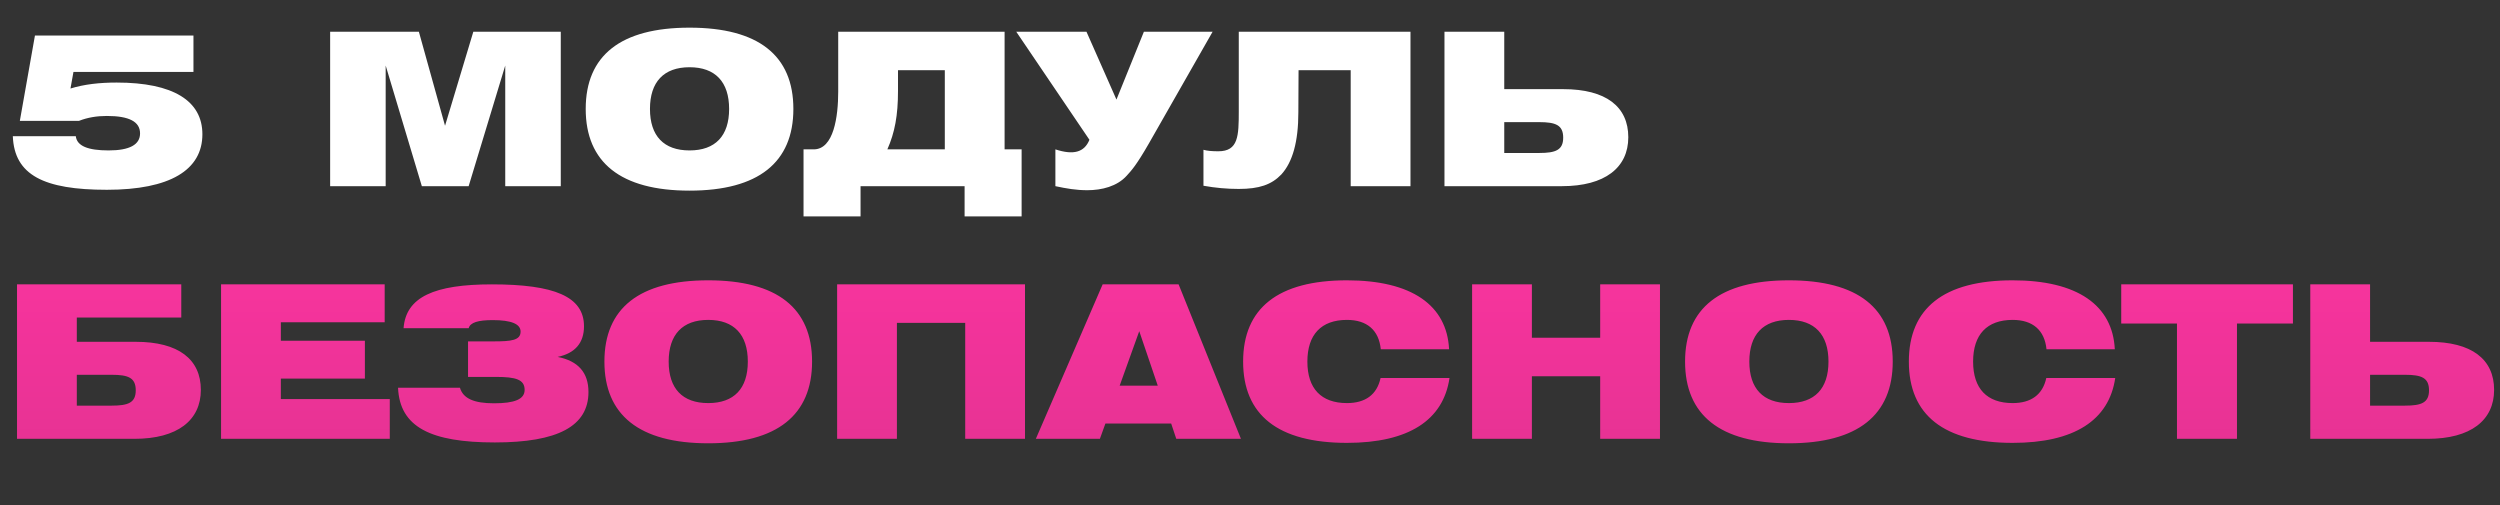
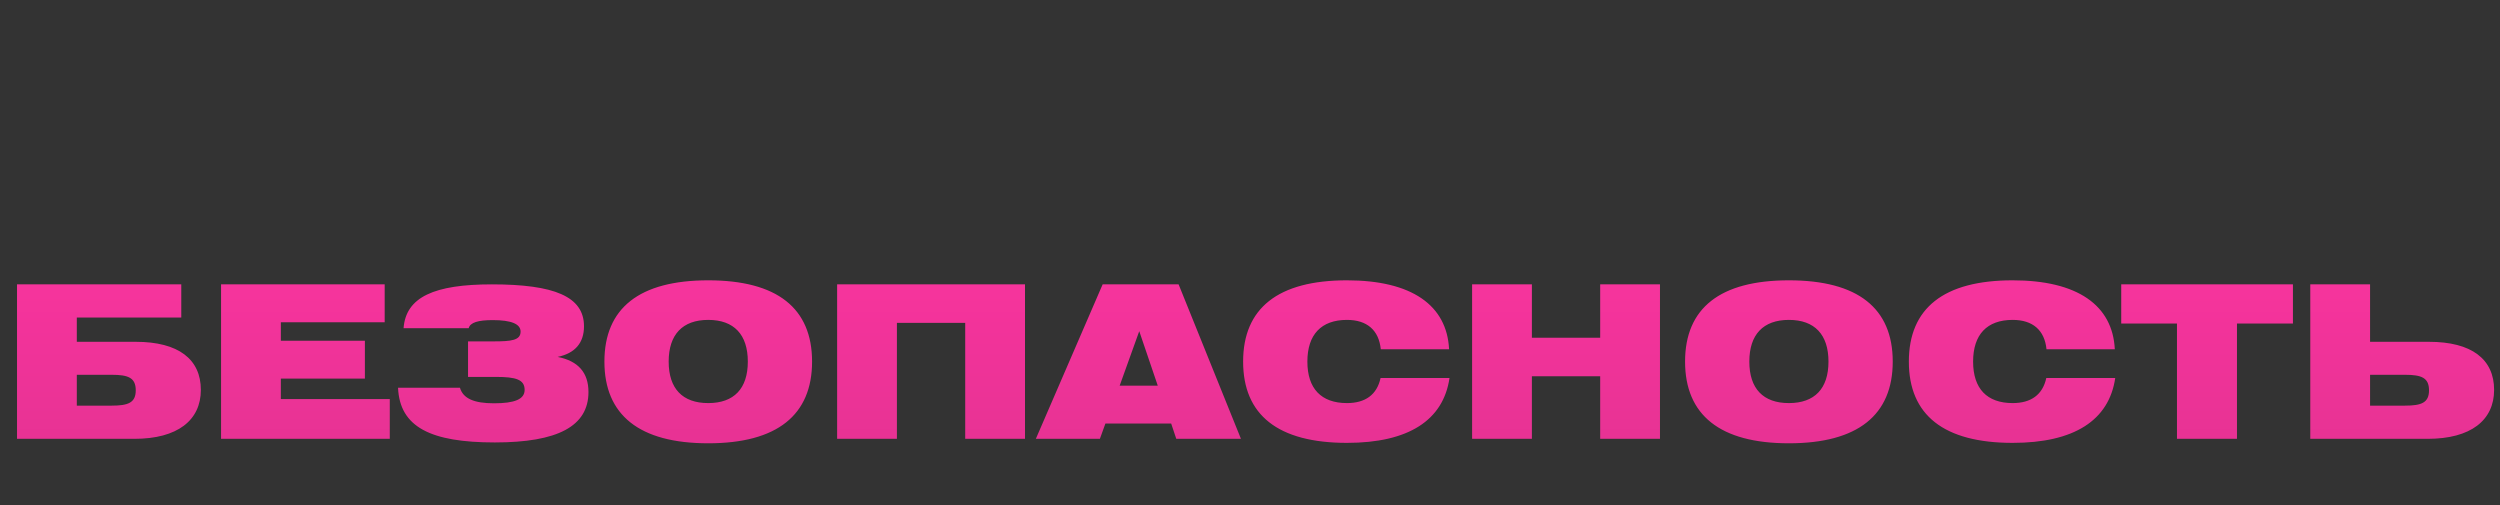
<svg xmlns="http://www.w3.org/2000/svg" width="376" height="76" viewBox="0 0 376 76" fill="none">
  <rect x="0" y="0" width="376" height="76" fill="#333333" stroke="none" />
  <path d="M2.56 42.768H27.264V47.76H11.552V51.408H20.416C26.848 51.408 30.208 54.032 30.208 58.64C30.208 63.216 26.688 66 20.224 66H2.56V42.768ZM16.8 61.008C19.296 61.008 20.416 60.56 20.416 58.704C20.416 56.816 19.296 56.368 16.8 56.368H11.552V61.008H16.8ZM33.247 66V42.768H57.855V48.464H42.239V51.248H54.879V56.944H42.239V60.016H58.623V66H33.247ZM59.865 58.32H69.177C69.657 59.952 71.321 60.656 74.297 60.656C77.401 60.656 78.905 60.048 78.905 58.64C78.905 57.072 77.561 56.688 74.617 56.688H70.393V51.344H74.233C76.921 51.344 78.297 51.184 78.297 49.872C78.297 48.72 76.889 48.144 74.105 48.144C71.929 48.144 70.713 48.496 70.489 49.36H60.697C61.049 44.656 65.337 42.768 73.977 42.768C83.353 42.768 87.833 44.592 87.833 49.072C87.833 51.568 86.489 53.136 83.865 53.68C86.969 54.288 88.505 56.048 88.505 58.96C88.505 64.112 83.865 66.544 74.425 66.544C64.793 66.544 60.121 64.24 59.865 58.32ZM90.903 54.384C90.903 46.352 96.151 42.16 106.52 42.16C116.888 42.16 122.136 46.352 122.136 54.384C122.136 62.416 116.888 66.672 106.52 66.672C96.151 66.672 90.903 62.416 90.903 54.384ZM100.568 54.384C100.568 58.448 102.648 60.624 106.52 60.624C110.392 60.624 112.472 58.448 112.472 54.384C112.472 50.32 110.392 48.112 106.52 48.112C102.648 48.112 100.568 50.32 100.568 54.384ZM125.904 66V42.768H154.16V66H145.168V48.56H134.896V66H125.904ZM155.791 66L165.839 42.768H177.263L186.639 66H176.911L176.143 63.696H166.255L165.423 66H155.791ZM168.399 58H174.127L171.343 49.808L168.399 58ZM207.67 52.528C207.382 49.648 205.59 48.112 202.582 48.112C198.71 48.112 196.63 50.32 196.63 54.384C196.63 58.448 198.71 60.624 202.582 60.624C205.334 60.624 207.094 59.376 207.638 56.848H218.006C217.078 63.216 211.83 66.608 202.582 66.608C192.214 66.608 186.966 62.416 186.966 54.384C186.966 46.352 192.214 42.16 202.582 42.16C212.31 42.16 217.622 45.904 217.942 52.528H207.67ZM221.404 66V42.768H230.396V50.8H240.668V42.768H249.66V66H240.668V56.592H230.396V66H221.404ZM253.435 54.384C253.435 46.352 258.683 42.16 269.051 42.16C279.419 42.16 284.667 46.352 284.667 54.384C284.667 62.416 279.419 66.672 269.051 66.672C258.683 66.672 253.435 62.416 253.435 54.384ZM263.099 54.384C263.099 58.448 265.179 60.624 269.051 60.624C272.923 60.624 275.003 58.448 275.003 54.384C275.003 50.32 272.923 48.112 269.051 48.112C265.179 48.112 263.099 50.32 263.099 54.384ZM307.795 52.528C307.507 49.648 305.715 48.112 302.707 48.112C298.835 48.112 296.755 50.32 296.755 54.384C296.755 58.448 298.835 60.624 302.707 60.624C305.459 60.624 307.219 59.376 307.763 56.848H318.131C317.203 63.216 311.955 66.608 302.707 66.608C292.339 66.608 287.091 62.416 287.091 54.384C287.091 46.352 292.339 42.16 302.707 42.16C312.435 42.16 317.747 45.904 318.067 52.528H307.795ZM327.417 66V48.656H319.033V42.768H344.857V48.656H336.441V66H327.417ZM347.466 42.768H356.458V51.408H365.322C371.754 51.408 375.114 54.032 375.114 58.64C375.114 63.216 371.594 66 365.13 66H347.466V42.768ZM361.706 61.008C364.202 61.008 365.322 60.56 365.322 58.704C365.322 56.816 364.202 56.368 361.706 56.368H356.458V61.008H361.706Z" fill="url(#paint0_linear_40_30)" />
-   <path d="M1.928 20.48H11.4C11.56 21.952 13.224 22.624 16.328 22.624C19.496 22.624 21.064 21.76 21.064 20.064C21.064 18.304 19.432 17.44 16.072 17.44C14.568 17.44 13.192 17.664 11.88 18.176H2.984L5.256 5.344H29.096V10.816H11.048L10.6 13.312C12.68 12.672 14.984 12.416 17.544 12.416C26.056 12.416 30.44 15.168 30.44 20.192C30.44 25.568 25.576 28.544 16.072 28.544C6.6 28.544 2.152 26.336 1.928 20.48ZM49.653 28V4.768H62.997L66.933 18.912L71.189 4.768H84.341V28H75.989V9.856L70.485 28H63.445L58.005 9.856V28H49.653ZM88.091 16.384C88.091 8.352 93.339 4.16 103.707 4.16C114.075 4.16 119.323 8.352 119.323 16.384C119.323 24.416 114.075 28.672 103.707 28.672C93.339 28.672 88.091 24.416 88.091 16.384ZM97.755 16.384C97.755 20.448 99.835 22.624 103.707 22.624C107.579 22.624 109.659 20.448 109.659 16.384C109.659 12.32 107.579 10.112 103.707 10.112C99.835 10.112 97.755 12.32 97.755 16.384ZM151.091 4.768V22.464H153.651V32.544H145.075V28H129.427V32.544H120.851V22.464H122.387C125.395 22.464 126.067 17.536 126.067 13.792V4.768H151.091ZM142.099 22.464V10.56H135.059V13.696C135.059 17.344 134.579 19.936 133.459 22.464H142.099ZM158.731 28V22.464C161.451 23.36 163.083 22.912 163.851 21.024L152.843 4.768H163.403L167.915 14.976L172.043 4.768H182.379L172.779 21.6C170.923 24.832 170.187 25.632 169.451 26.432C168.011 28.032 165.707 28.608 163.531 28.608C161.835 28.608 160.395 28.352 158.731 28ZM186.312 16.704V4.768H212.136V28H203.144V10.56H195.304L195.272 16.896C195.272 21.312 194.408 24.384 192.712 26.24C191.24 27.776 189.384 28.416 186.312 28.416C184.52 28.416 182.792 28.256 181 27.936V22.528C181.544 22.688 182.28 22.752 183.24 22.752C186.248 22.752 186.312 20.448 186.312 16.704ZM217.248 4.768H226.24V13.408H235.104C241.536 13.408 244.896 16.032 244.896 20.64C244.896 25.216 241.376 28 234.912 28H217.248V4.768ZM231.488 23.008C233.984 23.008 235.104 22.56 235.104 20.704C235.104 18.816 233.984 18.368 231.488 18.368H226.24V23.008H231.488Z" fill="white" />
  <defs>
    <linearGradient id="paint0_linear_40_30" x1="188" y1="38" x2="188" y2="91.122" gradientUnits="userSpaceOnUse">
      <stop stop-color="#F9349E" />
      <stop offset="1" stop-color="#D8318B" />
    </linearGradient>
  </defs>
</svg>